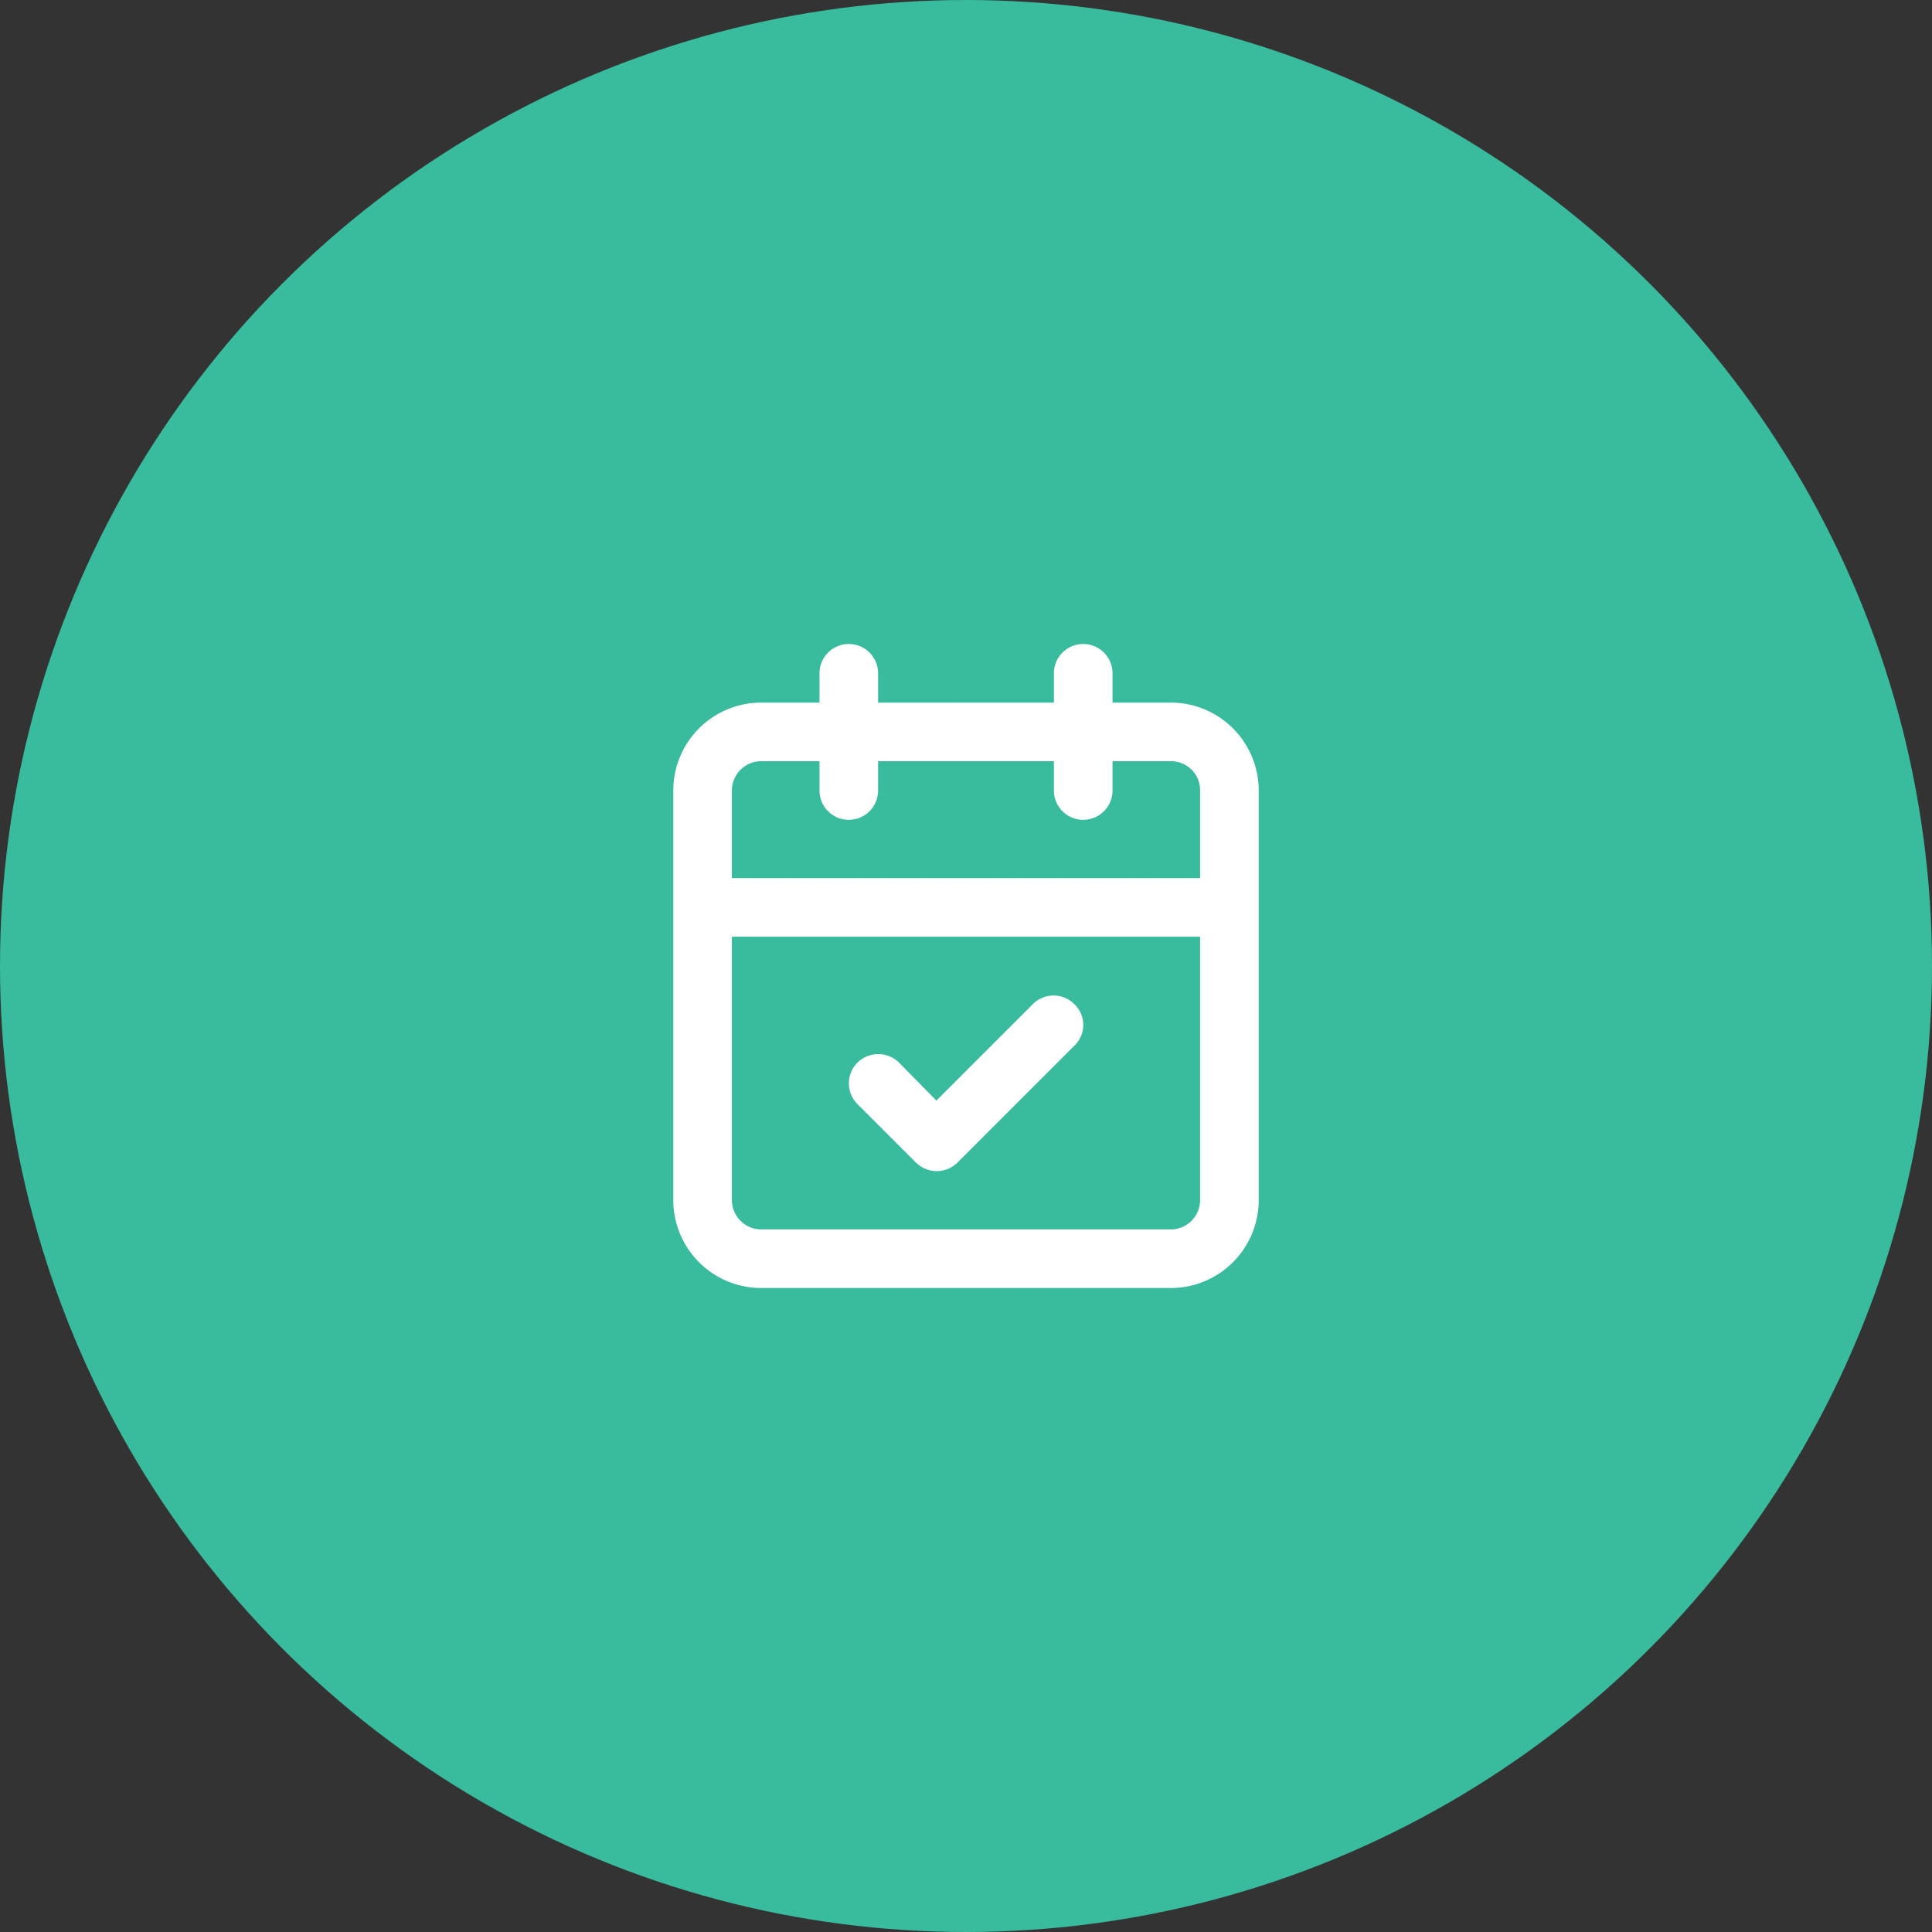
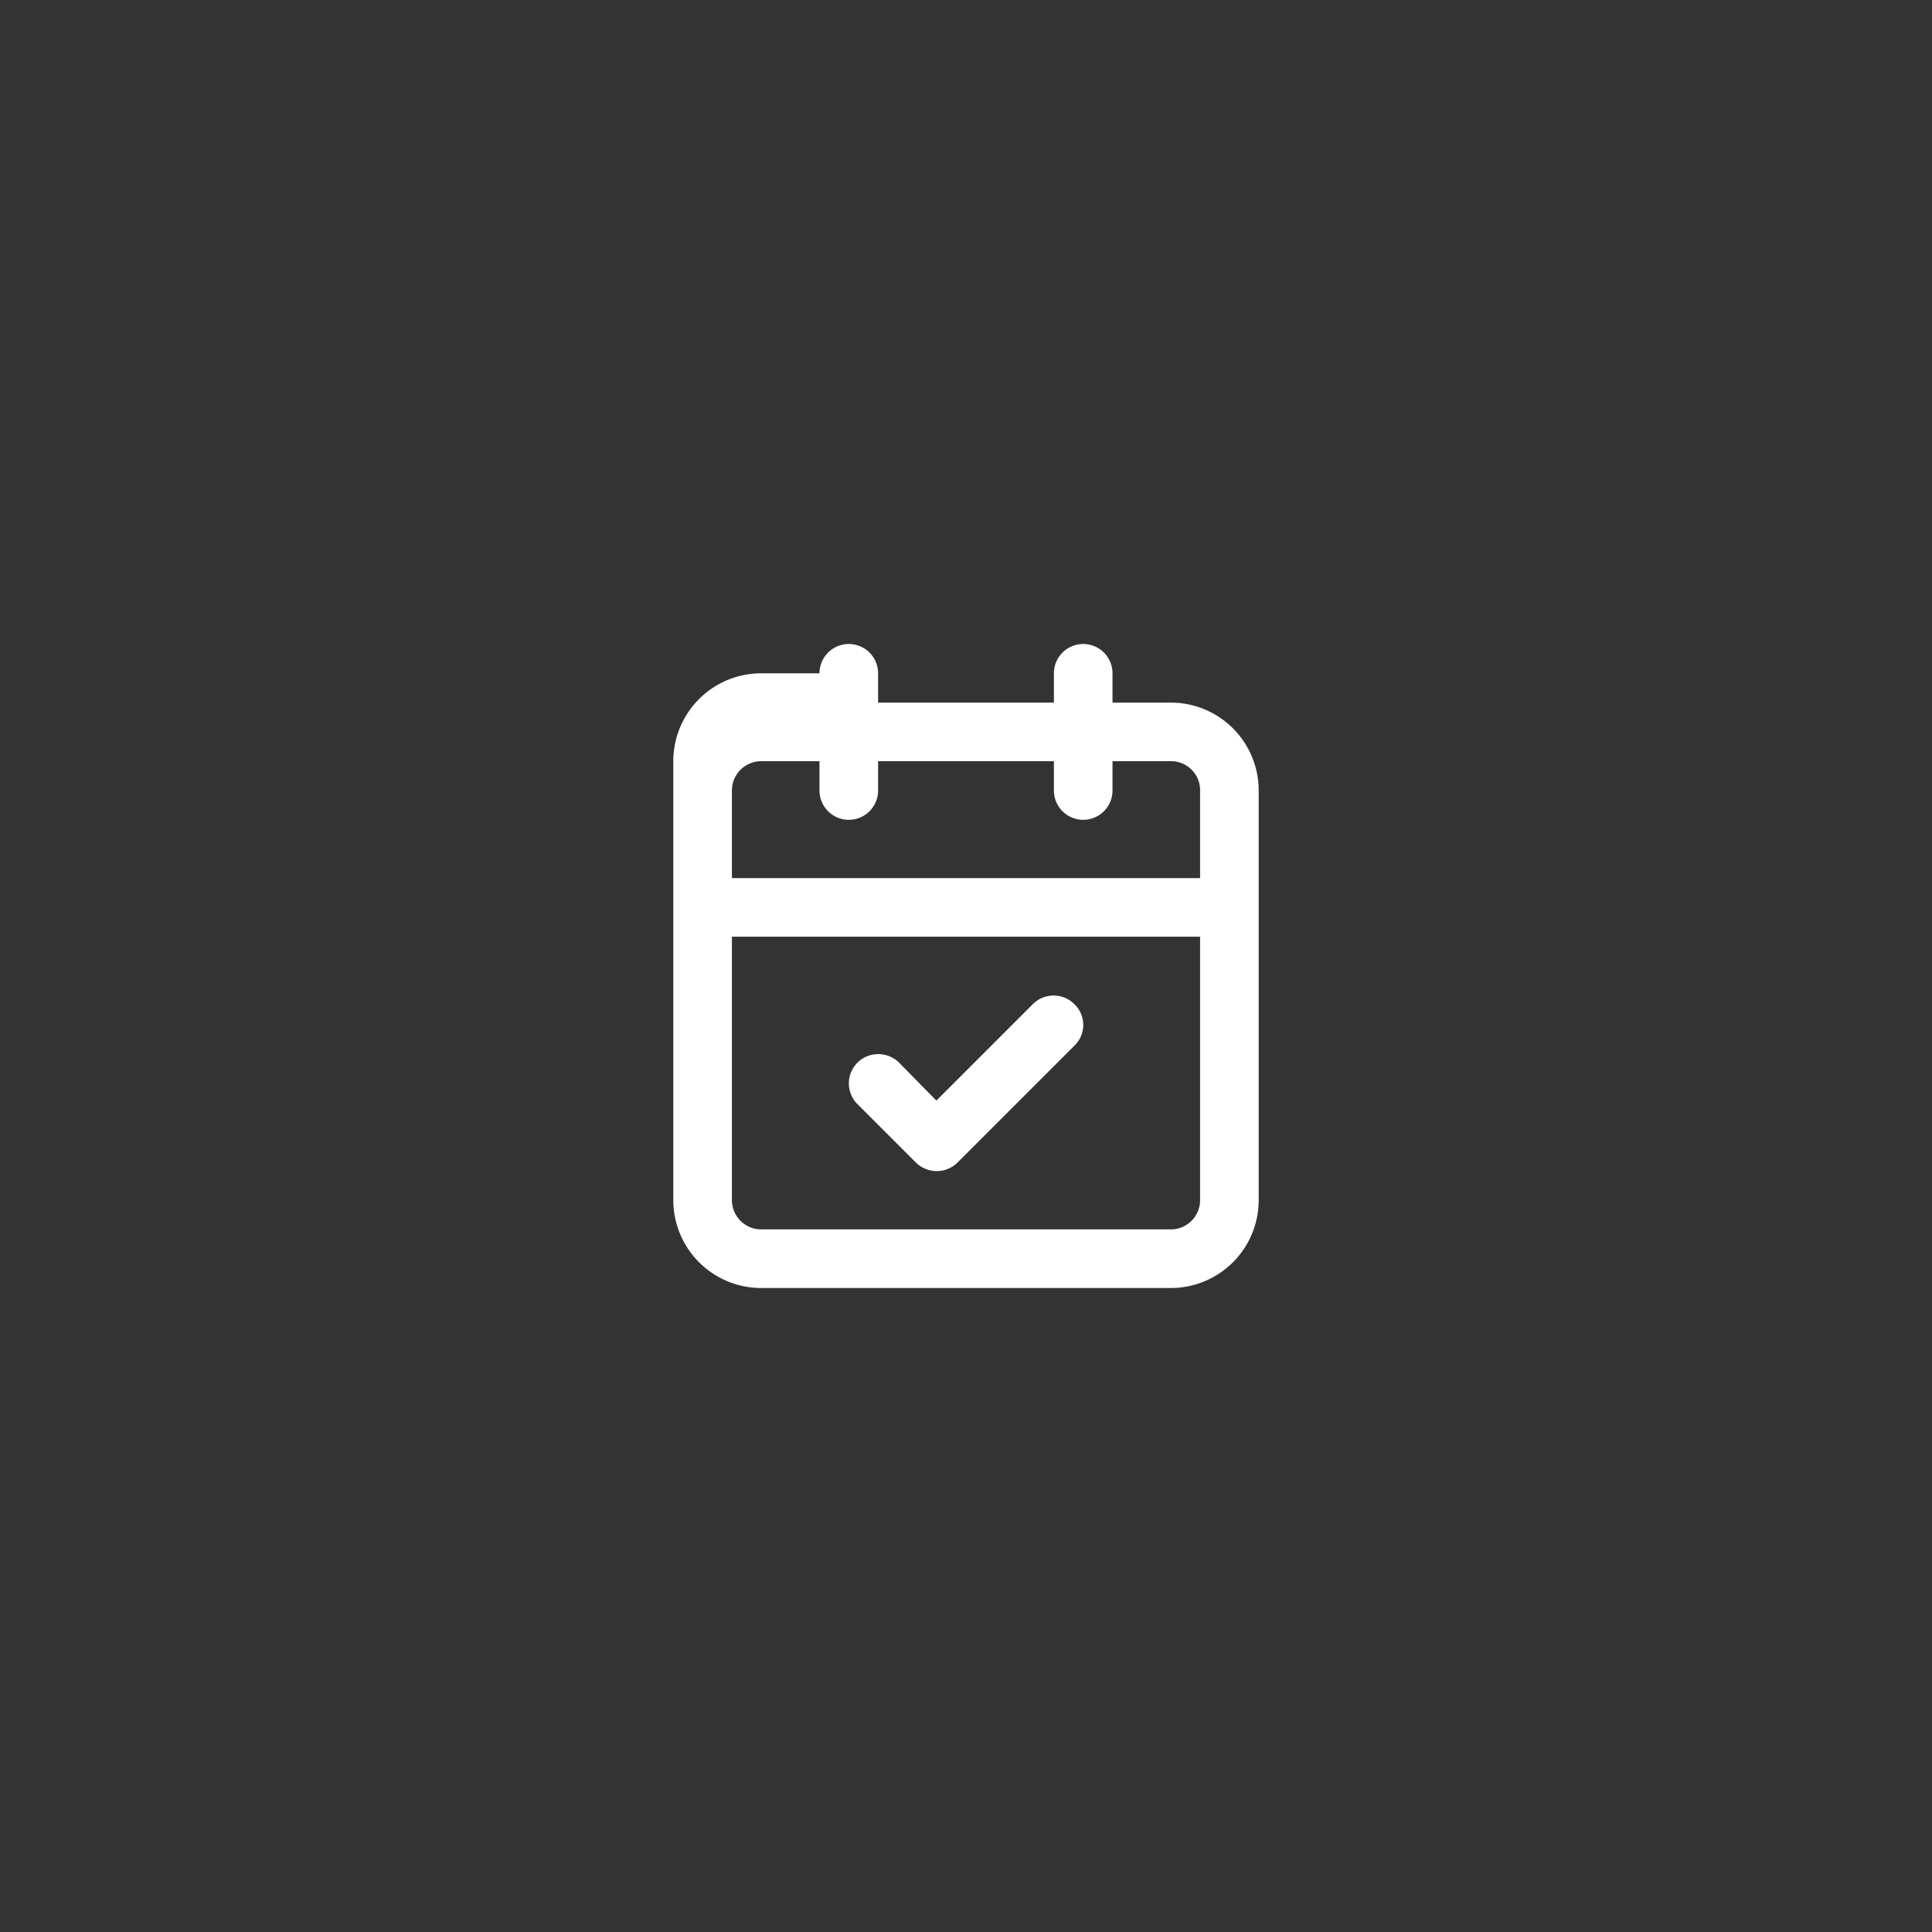
<svg xmlns="http://www.w3.org/2000/svg" viewBox="0 0 60 60">
  <rect x="0" y="0" width="60" height="60" fill="#333333" stroke="none" />
  <defs>
    <style>.cls-1{fill:#39bb9d;}.cls-2{fill:#fff;}</style>
  </defs>
  <title>benefit_events</title>
  <g id="Layer_2" data-name="Layer 2">
    <g id="quarticon_icons">
      <g id="benefit_events">
-         <circle class="cls-1" cx="30" cy="30" r="30" />
-         <path class="cls-2" d="M36.36,21.82H34.55v-.91a.91.91,0,0,0-1.82,0v.91H27.27v-.91a.91.91,0,1,0-1.82,0v.91H23.64a2.73,2.73,0,0,0-2.73,2.73V37.27A2.73,2.73,0,0,0,23.64,40H36.36a2.73,2.73,0,0,0,2.73-2.73V24.55A2.73,2.73,0,0,0,36.36,21.82ZM23.64,23.64h1.81v.91a.91.91,0,0,0,1.82,0v-.91h5.46v.91a.91.91,0,0,0,1.82,0v-.91h1.81a.9.9,0,0,1,.91.91v2.72H22.73V24.55A.91.91,0,0,1,23.64,23.64ZM36.36,38.18H23.64a.91.91,0,0,1-.91-.91V29.09H37.27v8.18A.91.91,0,0,1,36.36,38.18Z" />
+         <path class="cls-2" d="M36.36,21.82H34.55v-.91a.91.91,0,0,0-1.82,0v.91H27.27v-.91a.91.91,0,1,0-1.82,0H23.64a2.73,2.73,0,0,0-2.73,2.73V37.27A2.73,2.73,0,0,0,23.64,40H36.36a2.73,2.73,0,0,0,2.73-2.73V24.55A2.73,2.73,0,0,0,36.36,21.82ZM23.64,23.64h1.81v.91a.91.91,0,0,0,1.82,0v-.91h5.46v.91a.91.91,0,0,0,1.82,0v-.91h1.81a.9.9,0,0,1,.91.91v2.72H22.73V24.55A.91.91,0,0,1,23.64,23.64ZM36.36,38.18H23.64a.91.91,0,0,1-.91-.91V29.09H37.27v8.18A.91.91,0,0,1,36.36,38.18Z" />
        <path class="cls-2" d="M32.08,31.18l-3,3L27.92,33a.92.92,0,0,0-1.29,0,.91.91,0,0,0,0,1.29l1.82,1.82a.93.93,0,0,0,.64.26.92.92,0,0,0,.64-.26l3.64-3.64a.89.89,0,0,0,0-1.28A.91.91,0,0,0,32.08,31.18Z" />
      </g>
    </g>
  </g>
</svg>